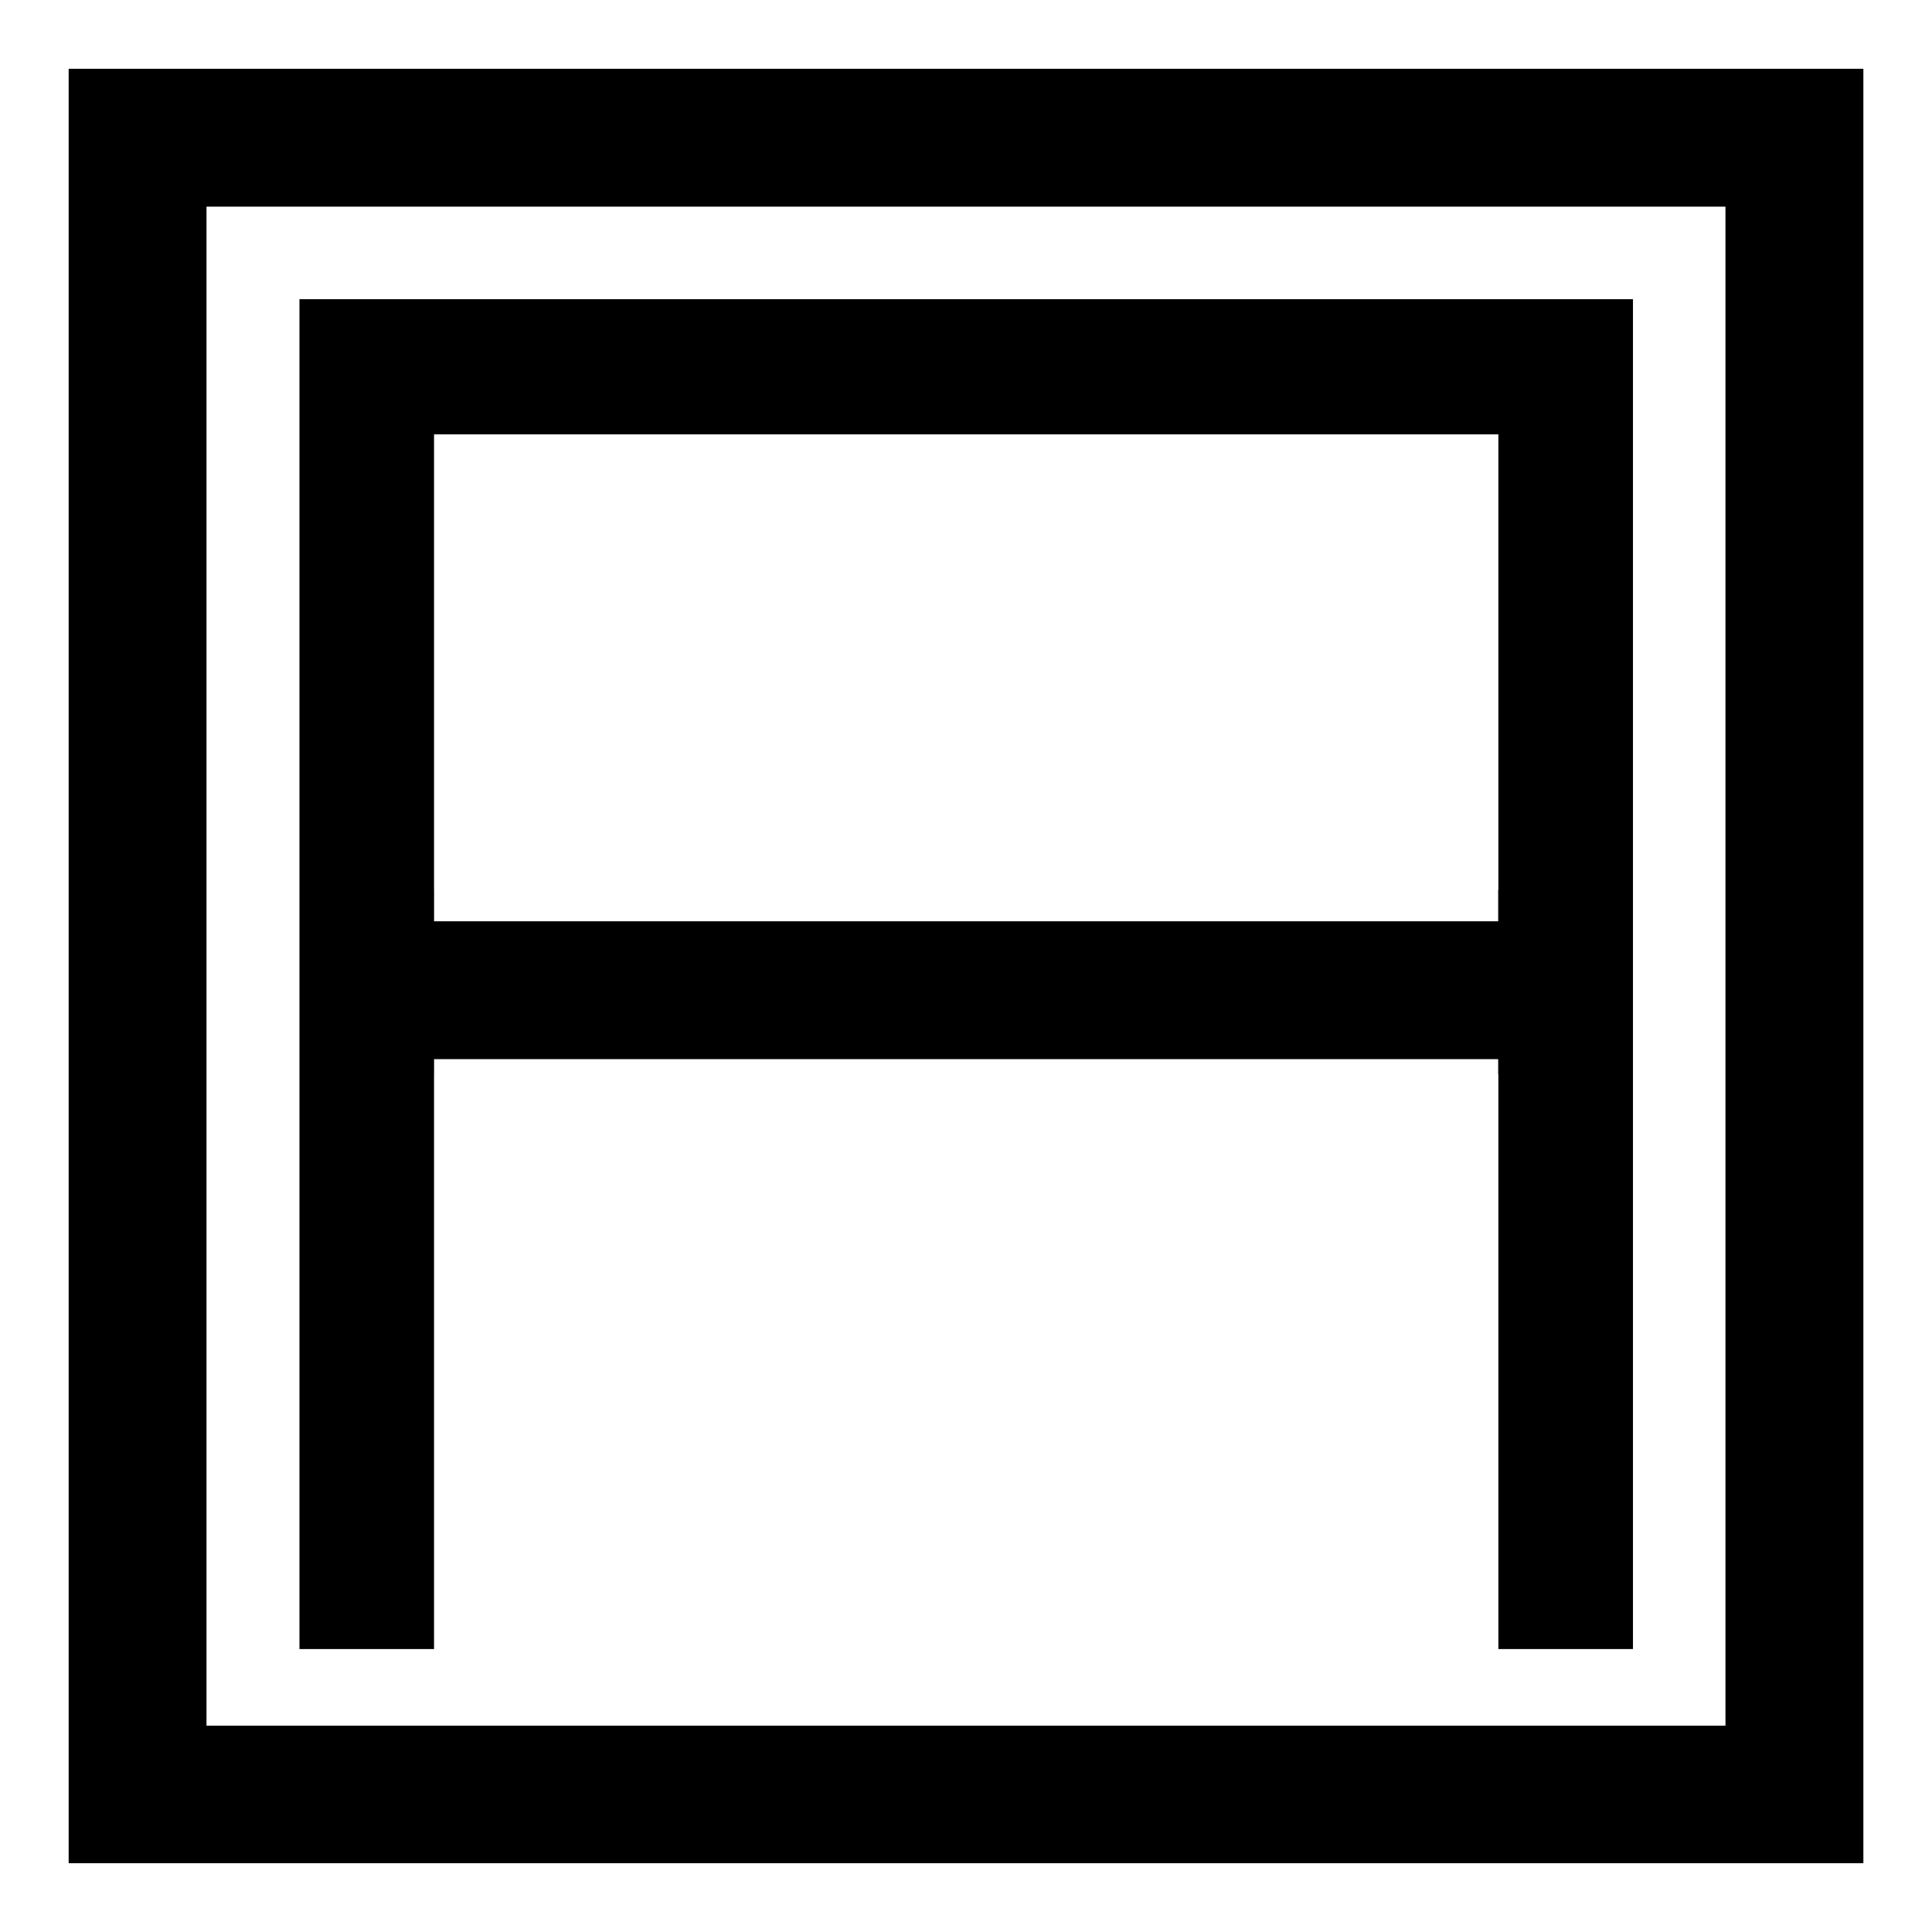
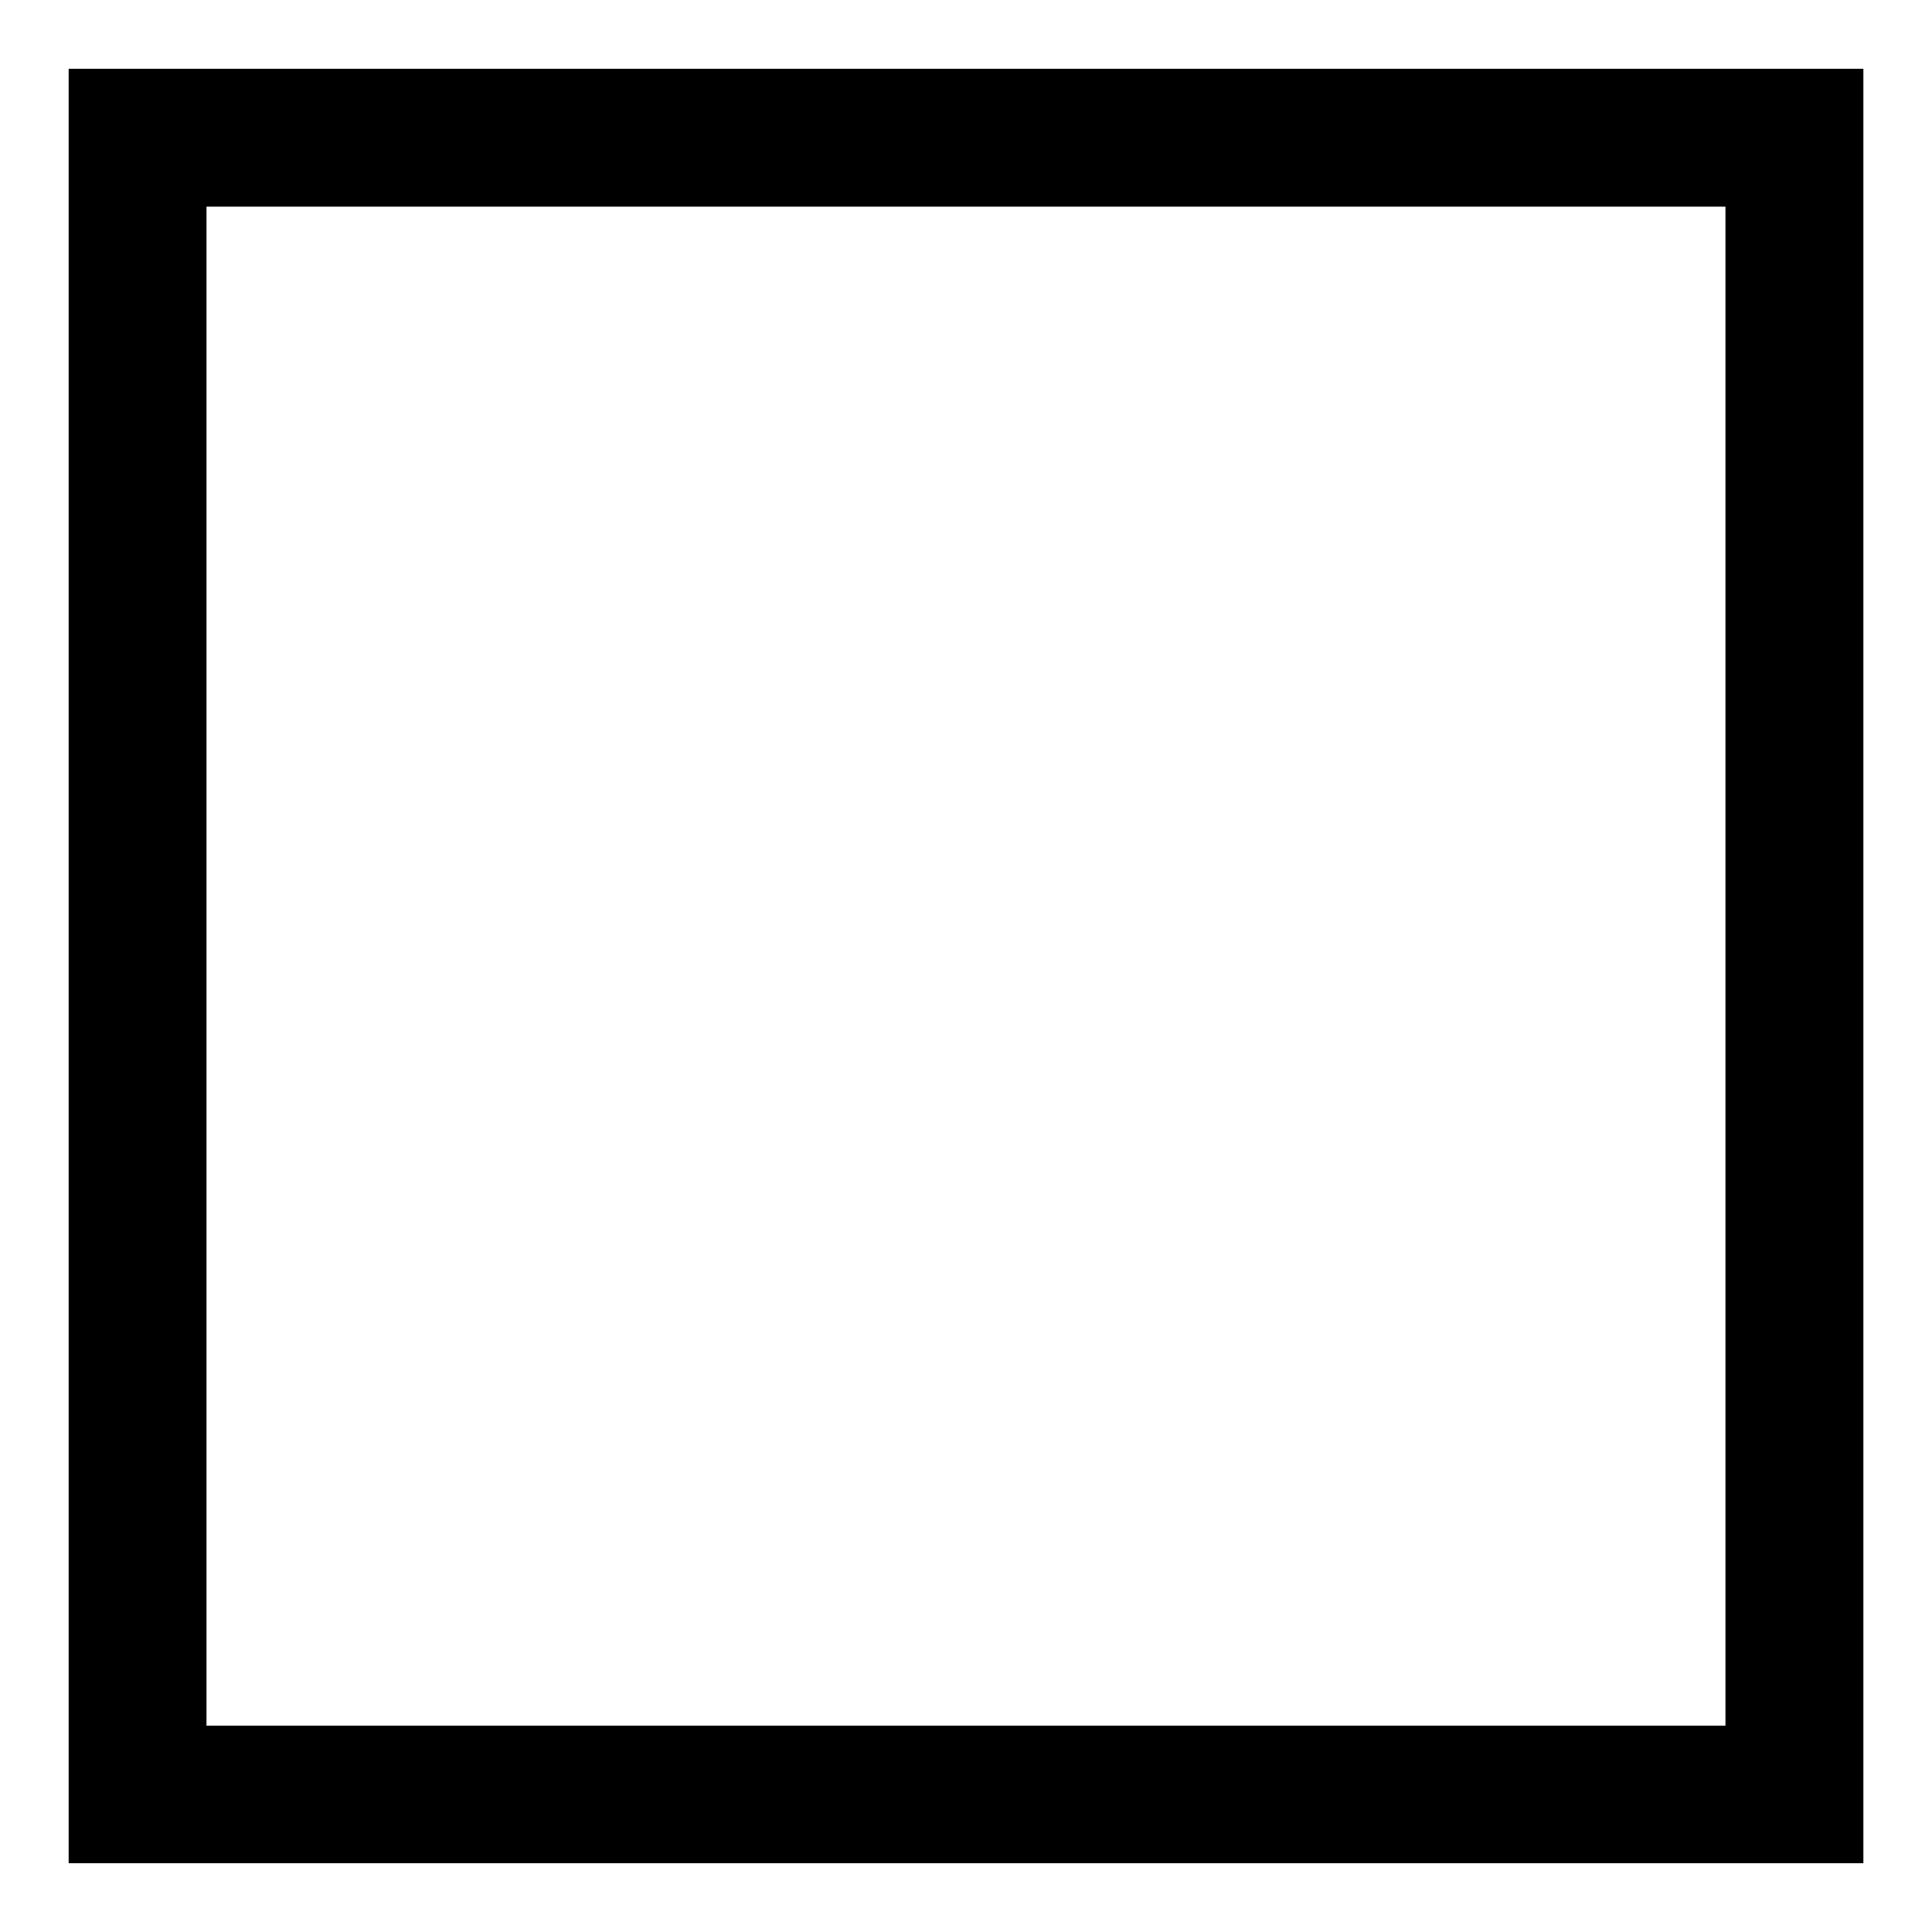
<svg xmlns="http://www.w3.org/2000/svg" version="1.1" id="Layer_1" x="0px" y="0px" viewBox="0 0 500 500" style="enable-background:new 0 0 500 500;" xml:space="preserve">
  <g>
    <path d="M17.77,17.8V482.2h464.47V17.8H17.77z M53.44,446.6V53.48h393.11V446.6H53.44z" />
-     <path d="M77.5,426.77h34.83V278.03h0.01v-3.92h275.39v3.92h0.05v148.74h34.83V77.42H77.5V426.77z M112.33,112.41h275.45V230.3   h-0.05v8.13H112.34v-8.13h-0.01V112.41z" />
  </g>
</svg>